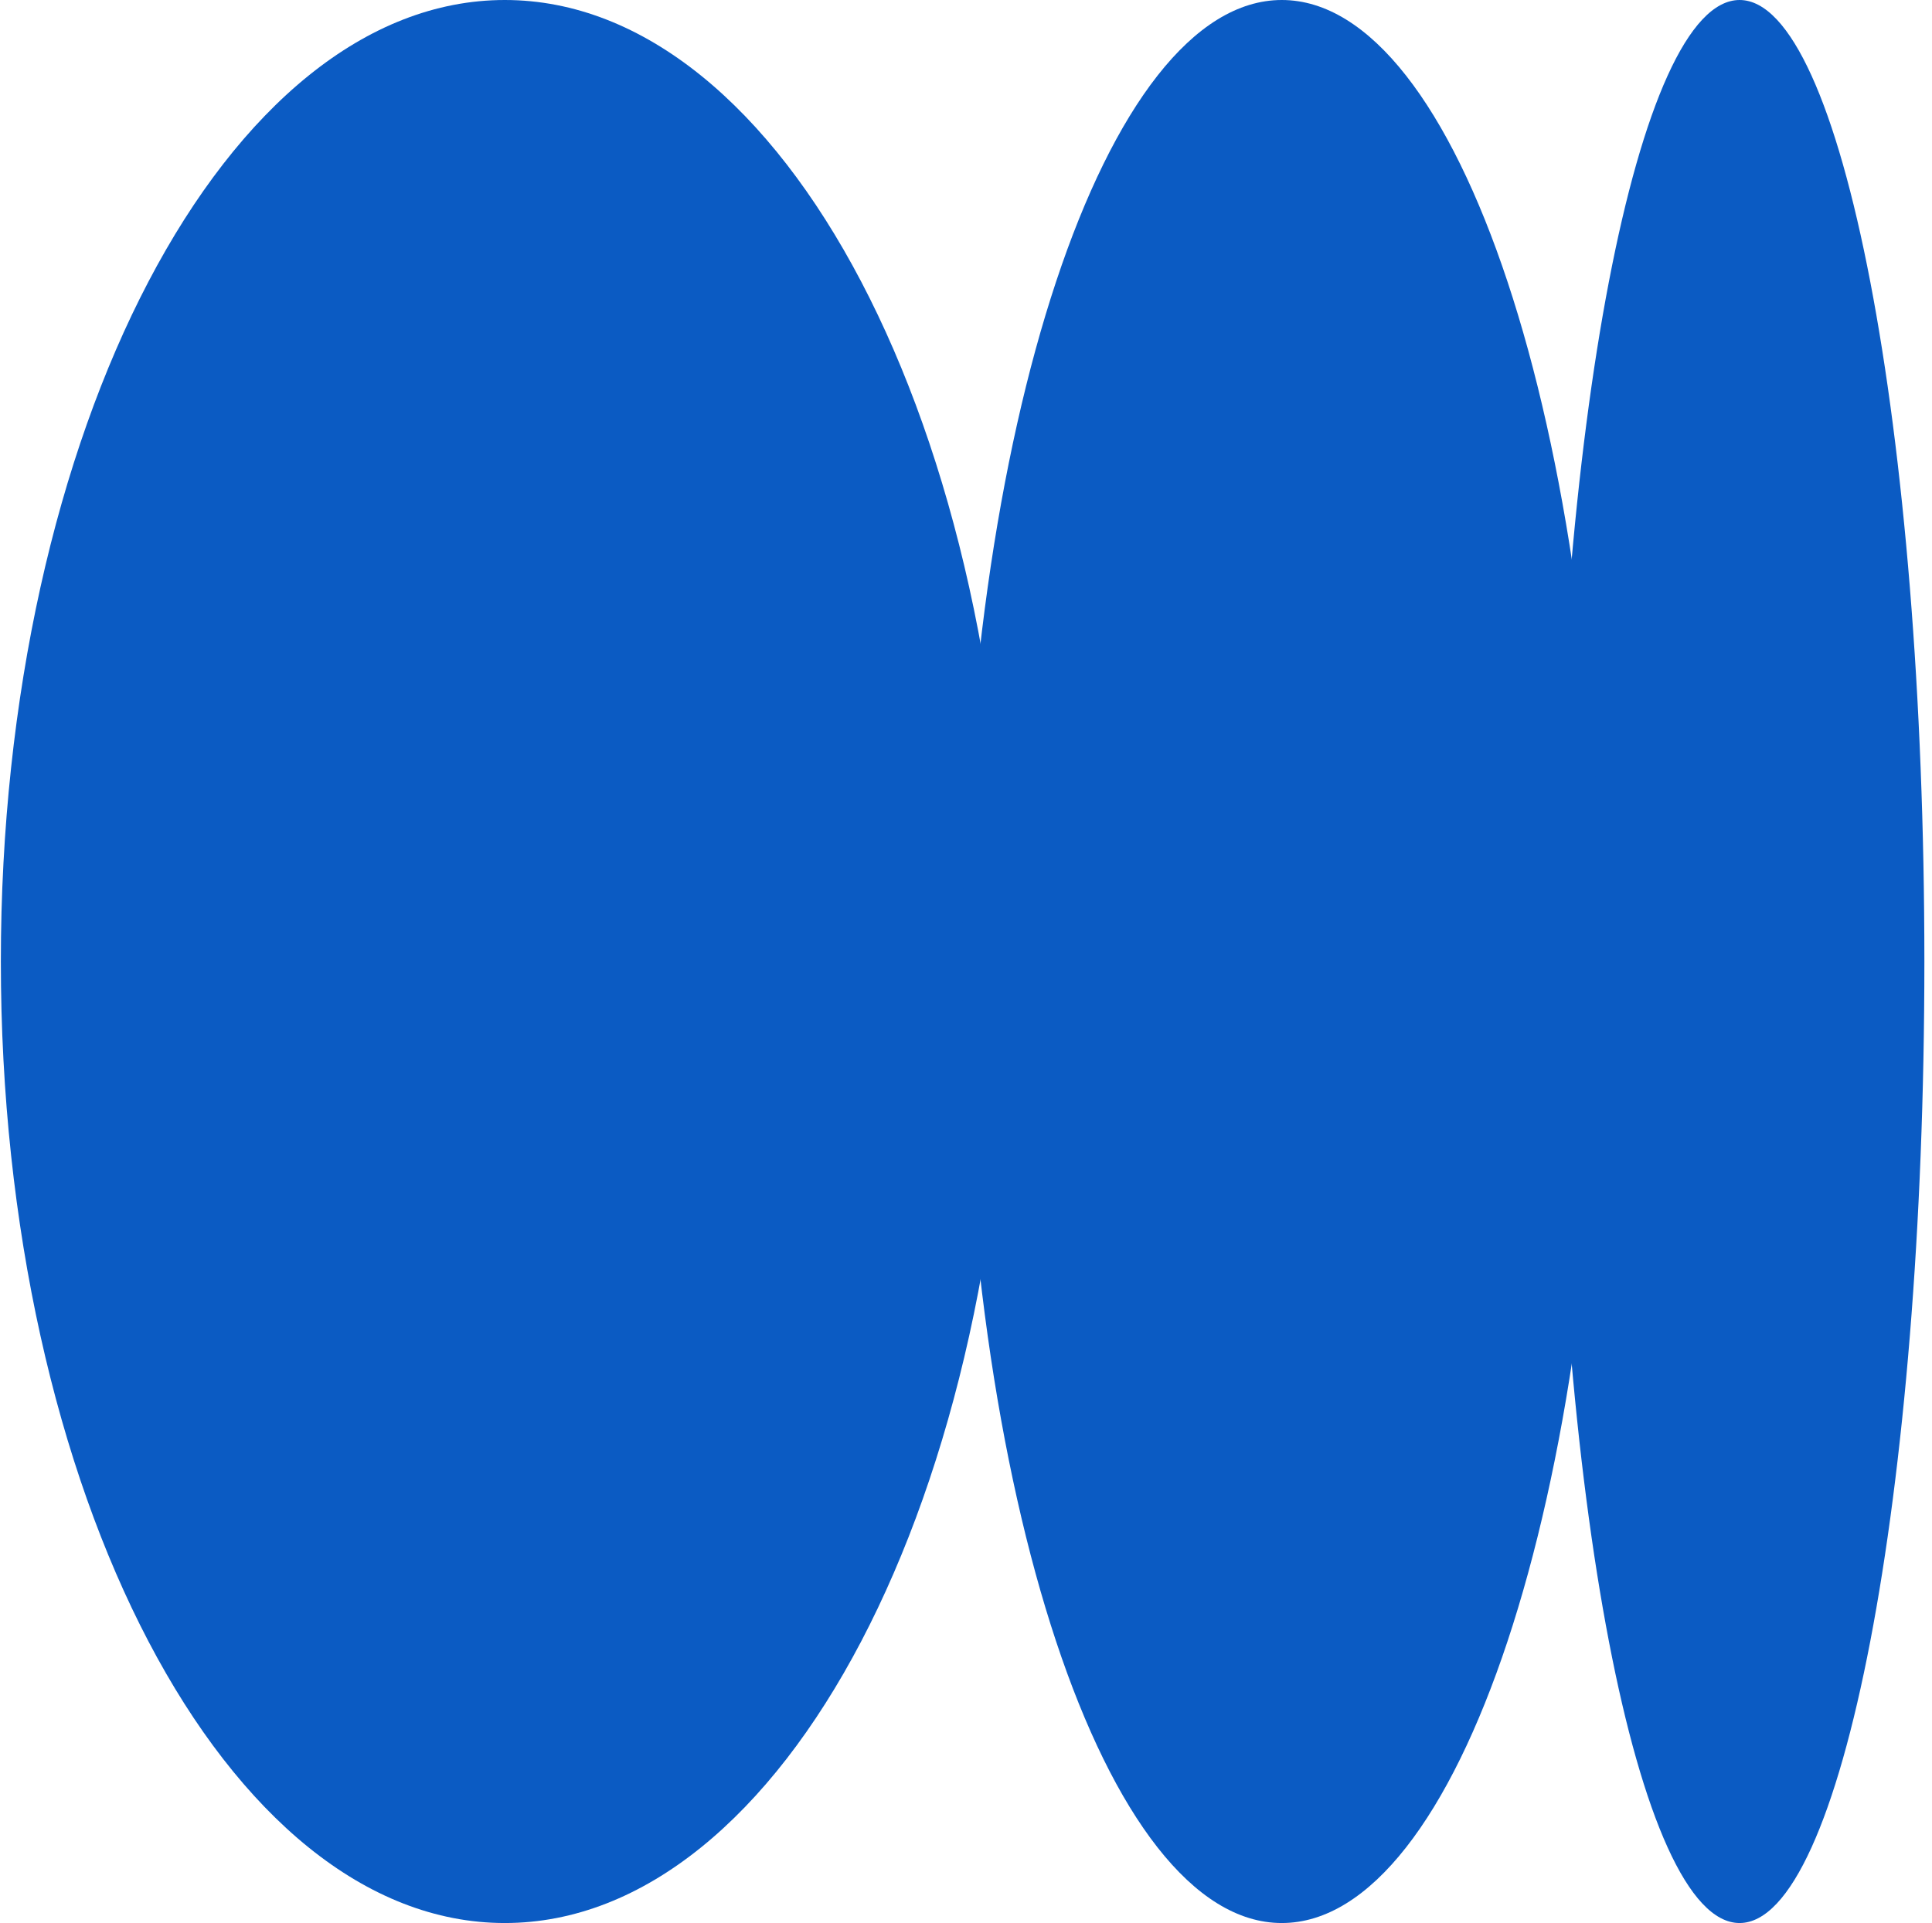
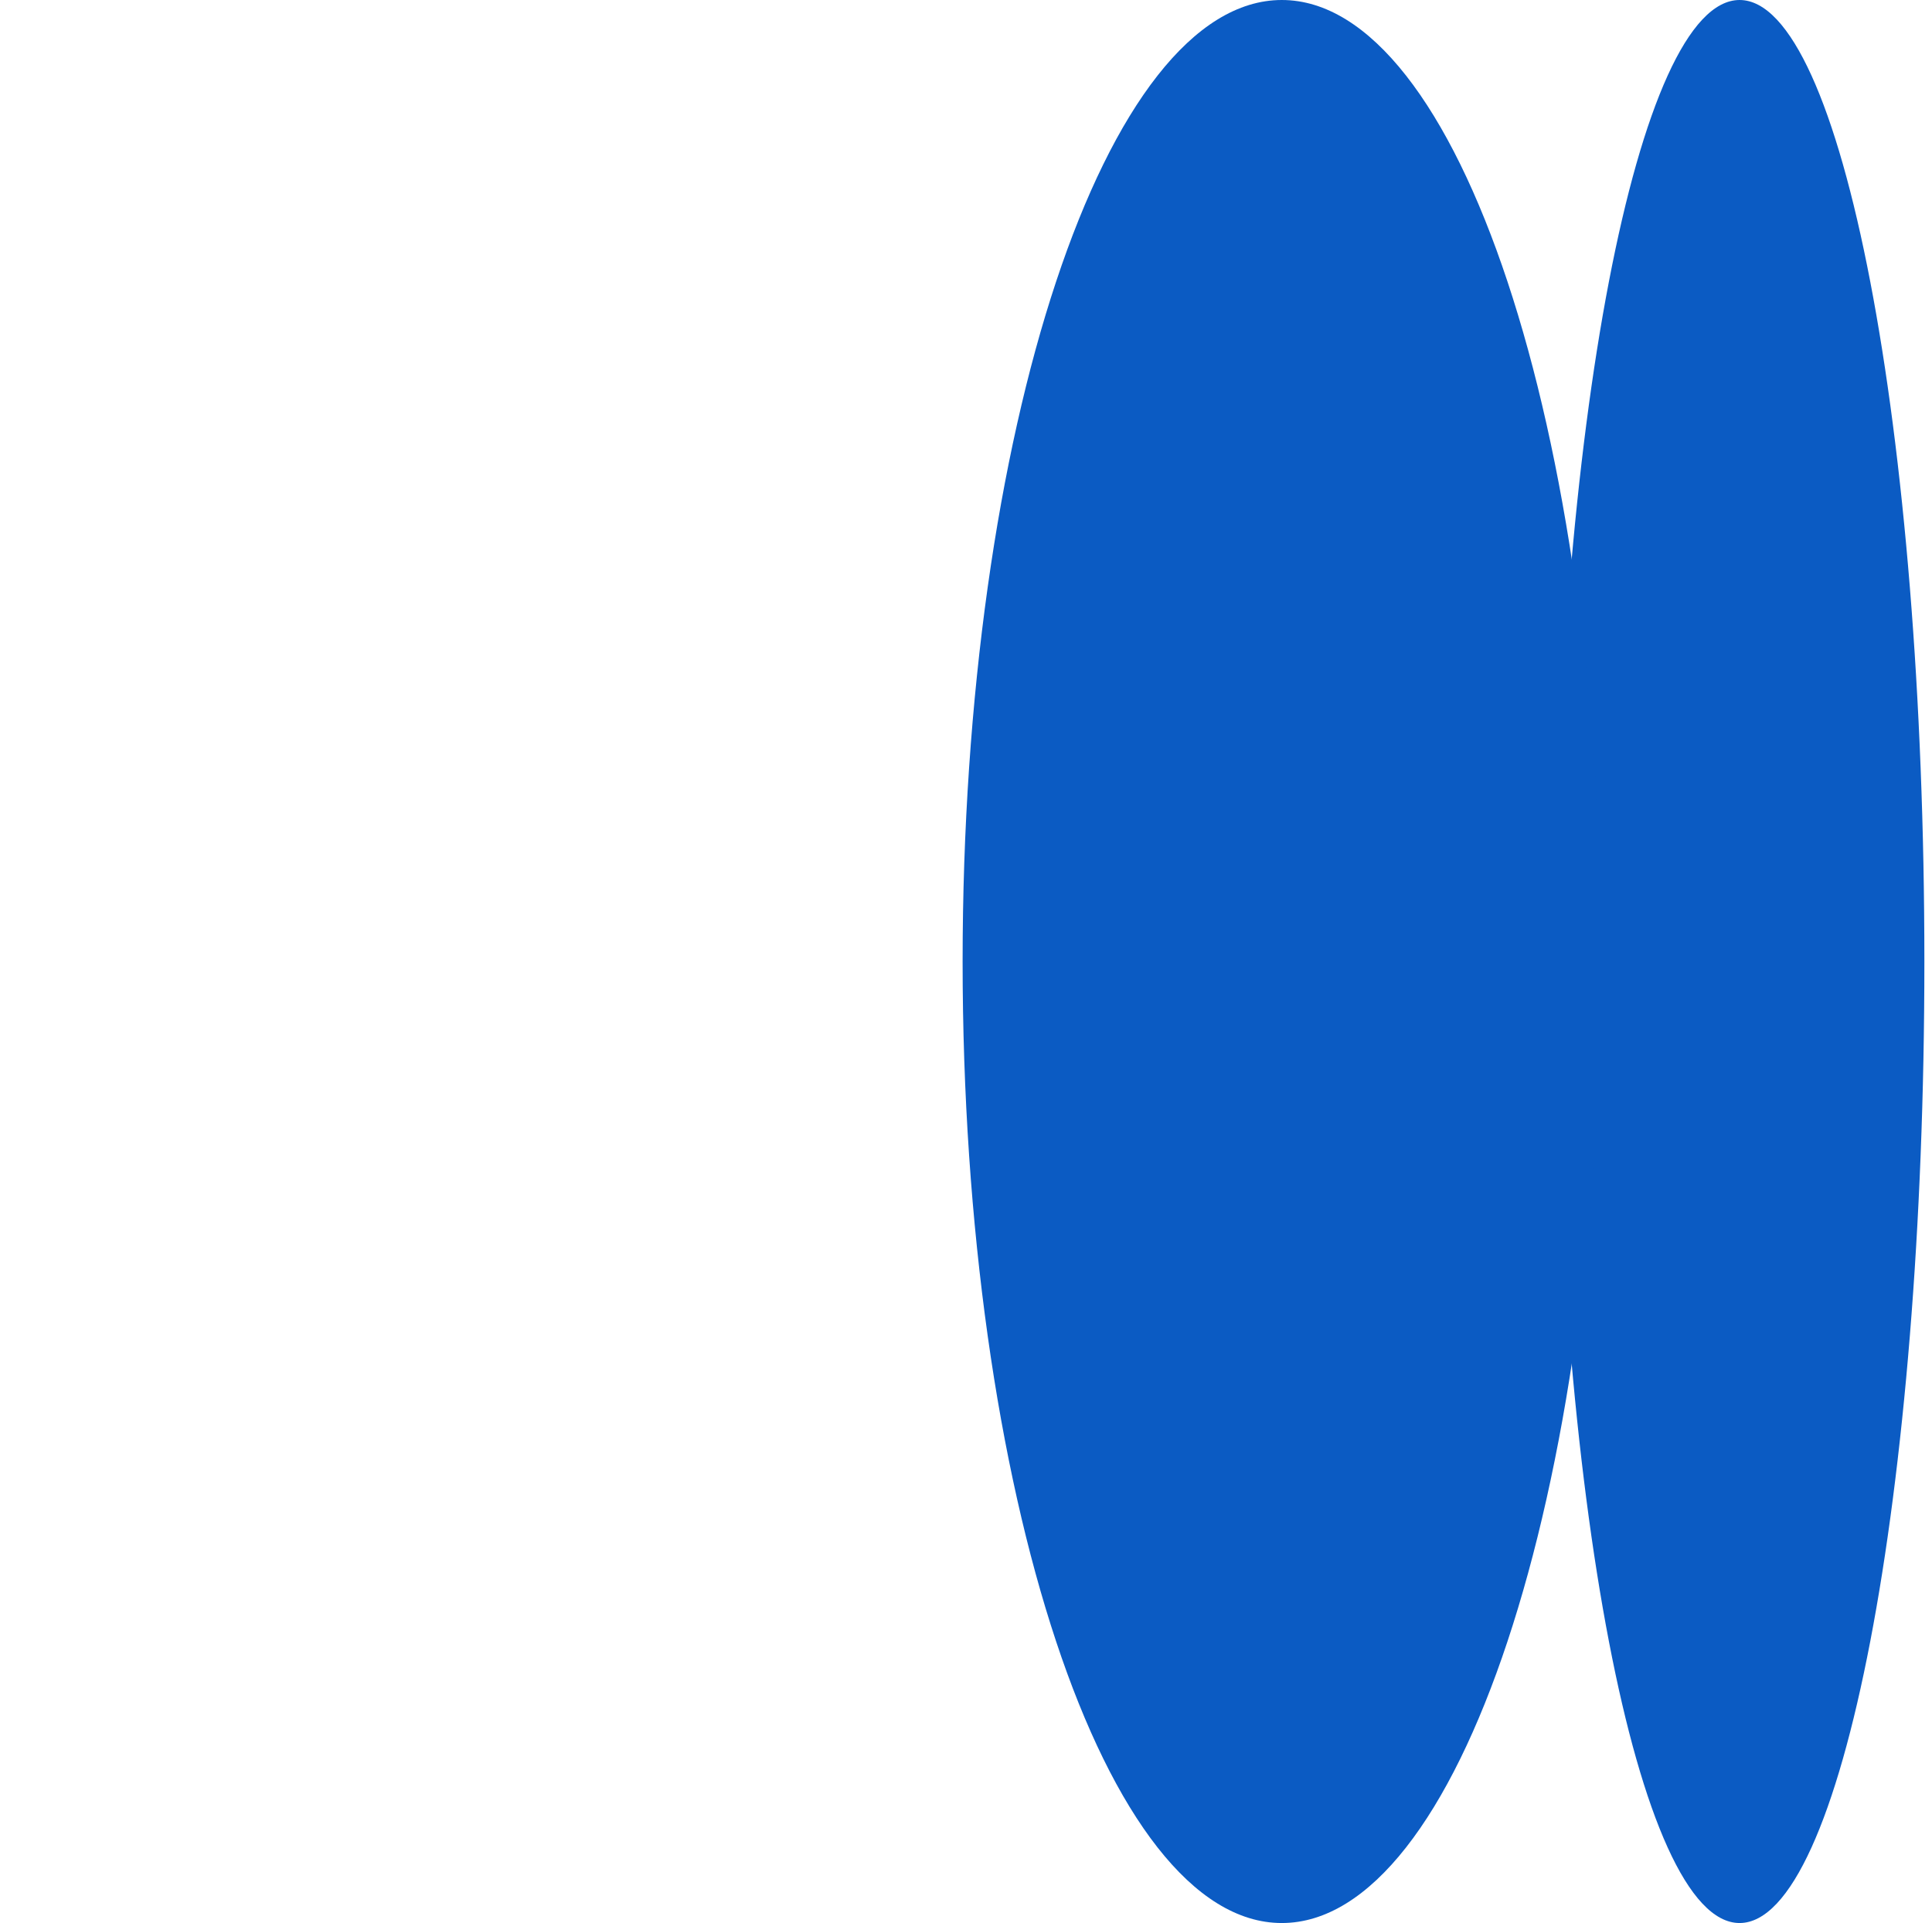
<svg xmlns="http://www.w3.org/2000/svg" width="228" height="227" viewBox="0 0 228 227" fill="none">
-   <path d="M119.051 113.5C119.051 50.816 92.423 1.12232e-05 59.575 1.2659e-05C26.728 1.40948e-05 0.1 50.816 0.1 113.5C0.1 176.184 26.728 227 59.575 227C92.423 227 119.051 176.184 119.051 113.5Z" fill="#0B5BC3" />
  <path d="M227.1 113.5C227.1 50.816 217.336 1.37791e-05 205.292 1.43055e-05C193.248 1.4832e-05 183.484 50.816 183.484 113.5C183.484 176.184 193.248 227 205.292 227C217.336 227 227.1 176.184 227.1 113.5Z" fill="#0B5BC3" />
  <path d="M188.936 113.5C188.936 50.816 172.071 1.27029e-05 151.268 1.36123e-05C130.464 1.45216e-05 113.6 50.816 113.6 113.5C113.6 176.184 130.464 227 151.268 227C172.071 227 188.936 176.184 188.936 113.5Z" fill="#0B5BC3" />
</svg>